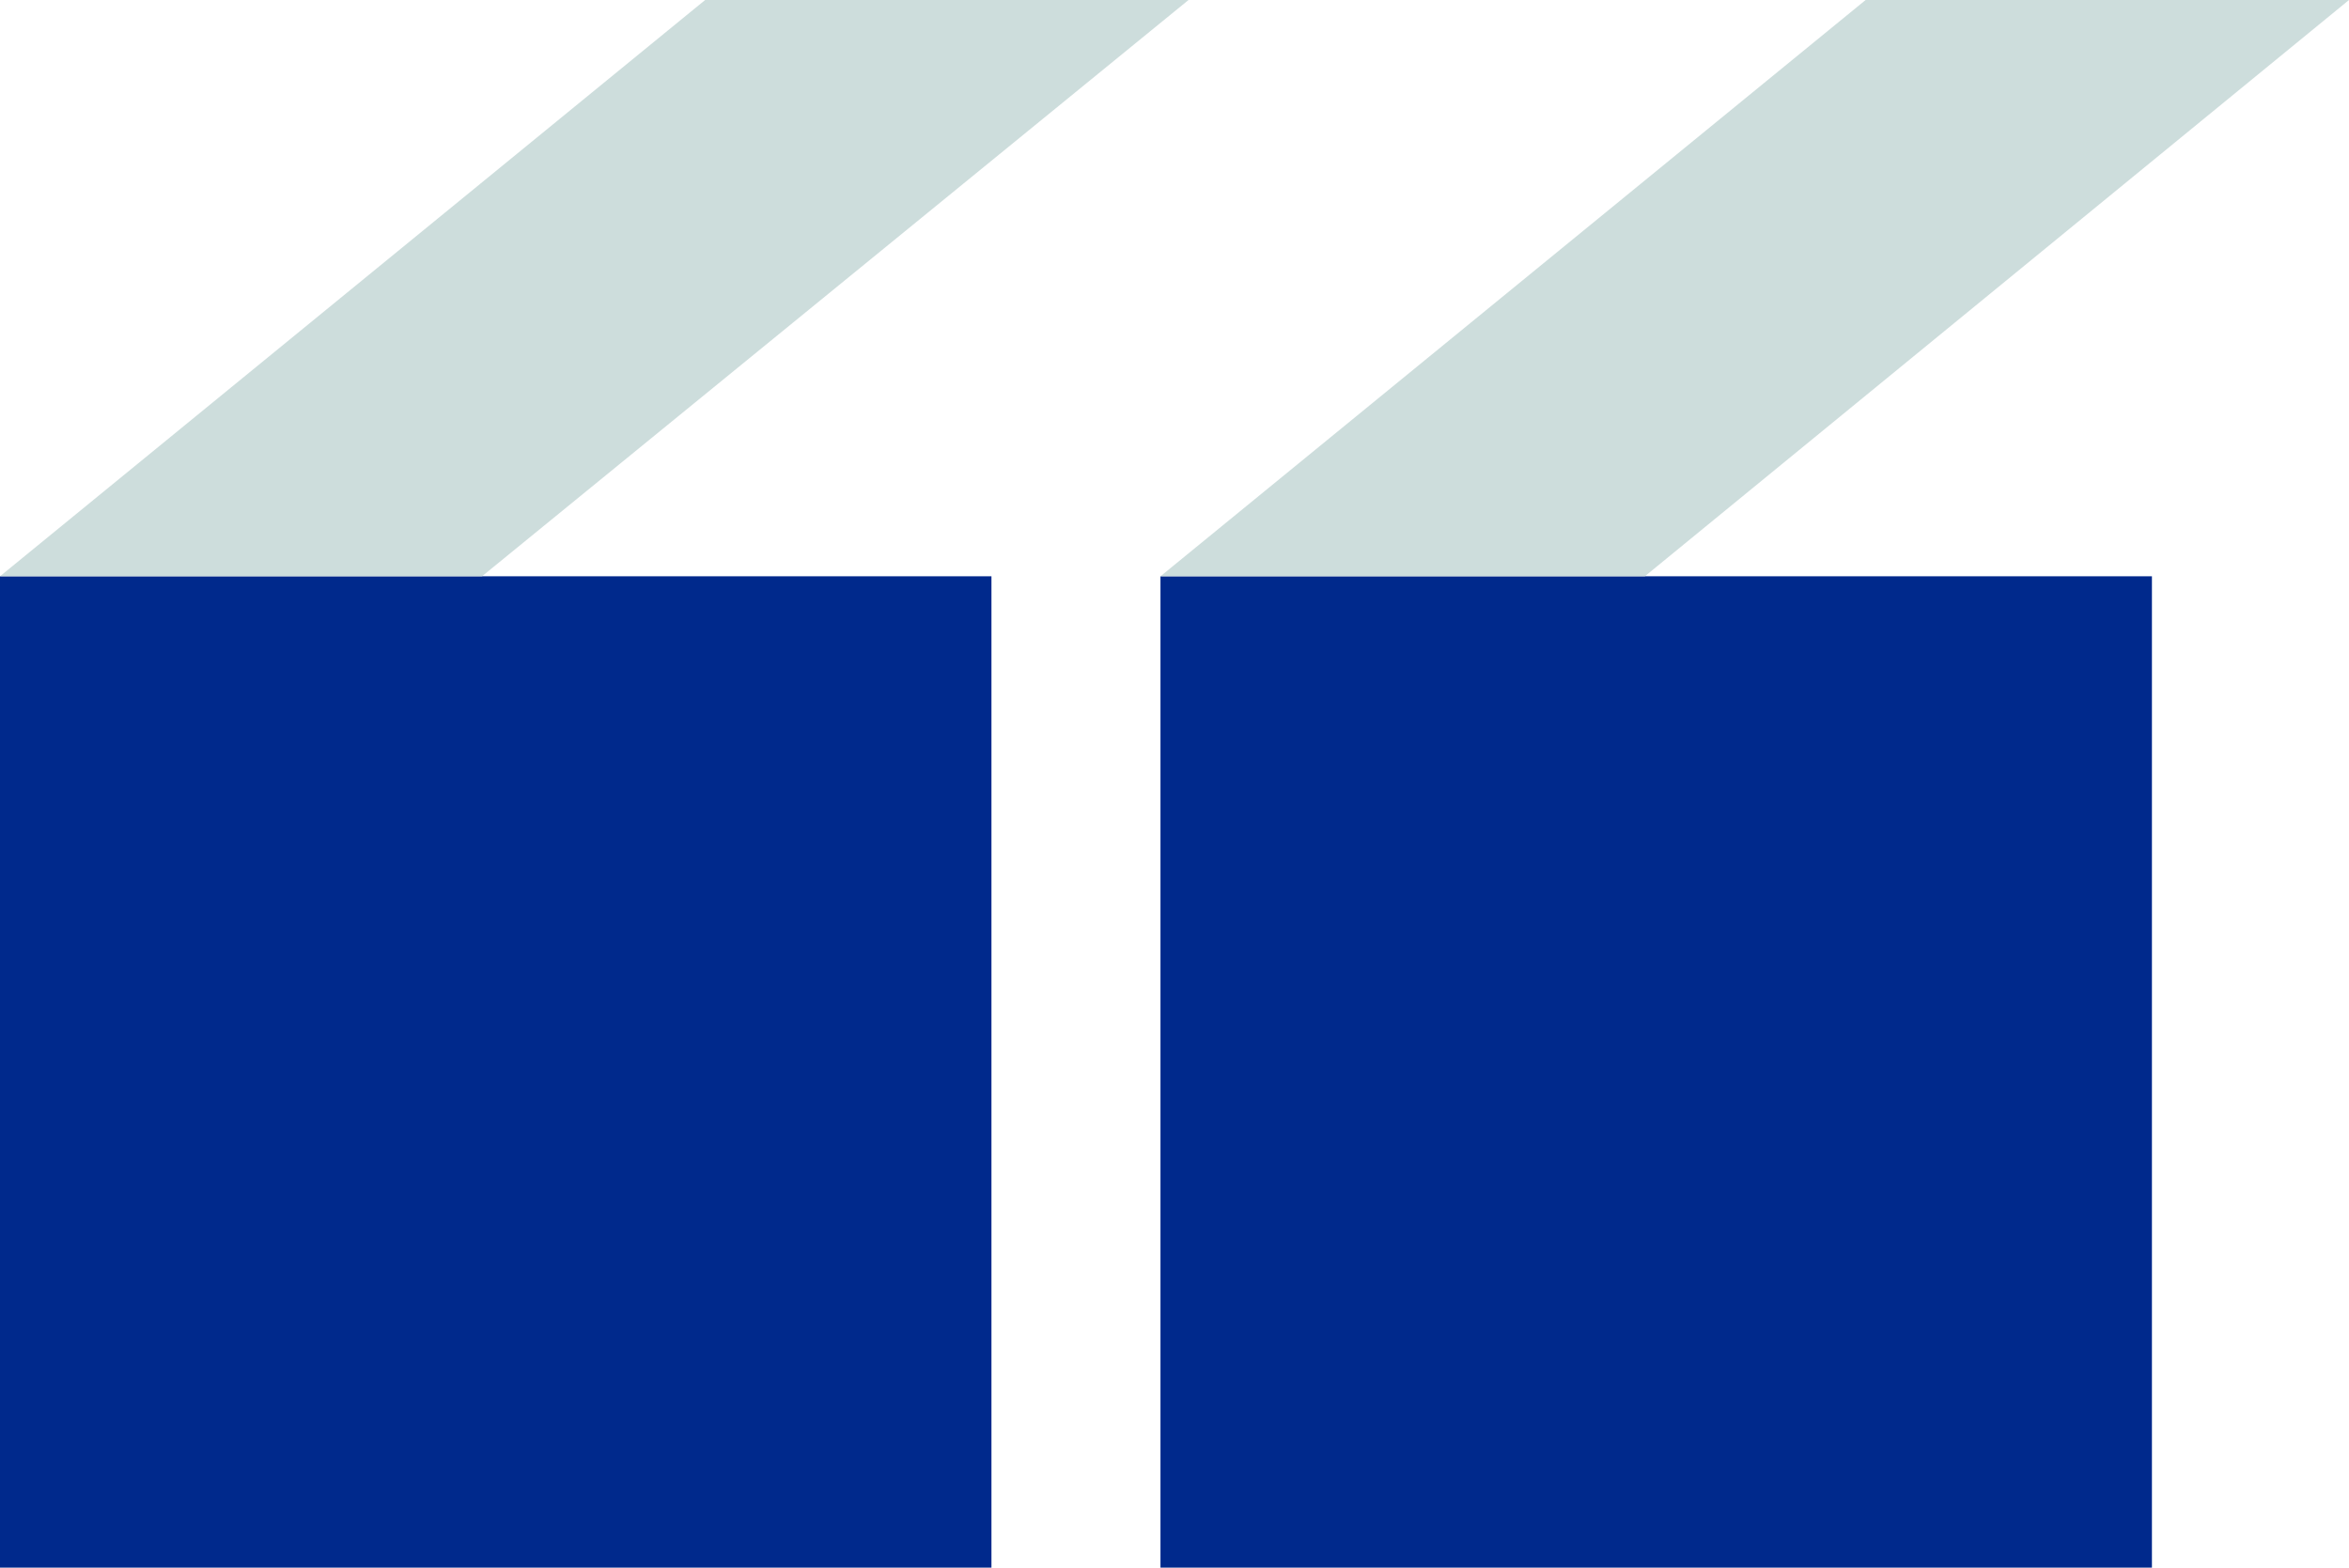
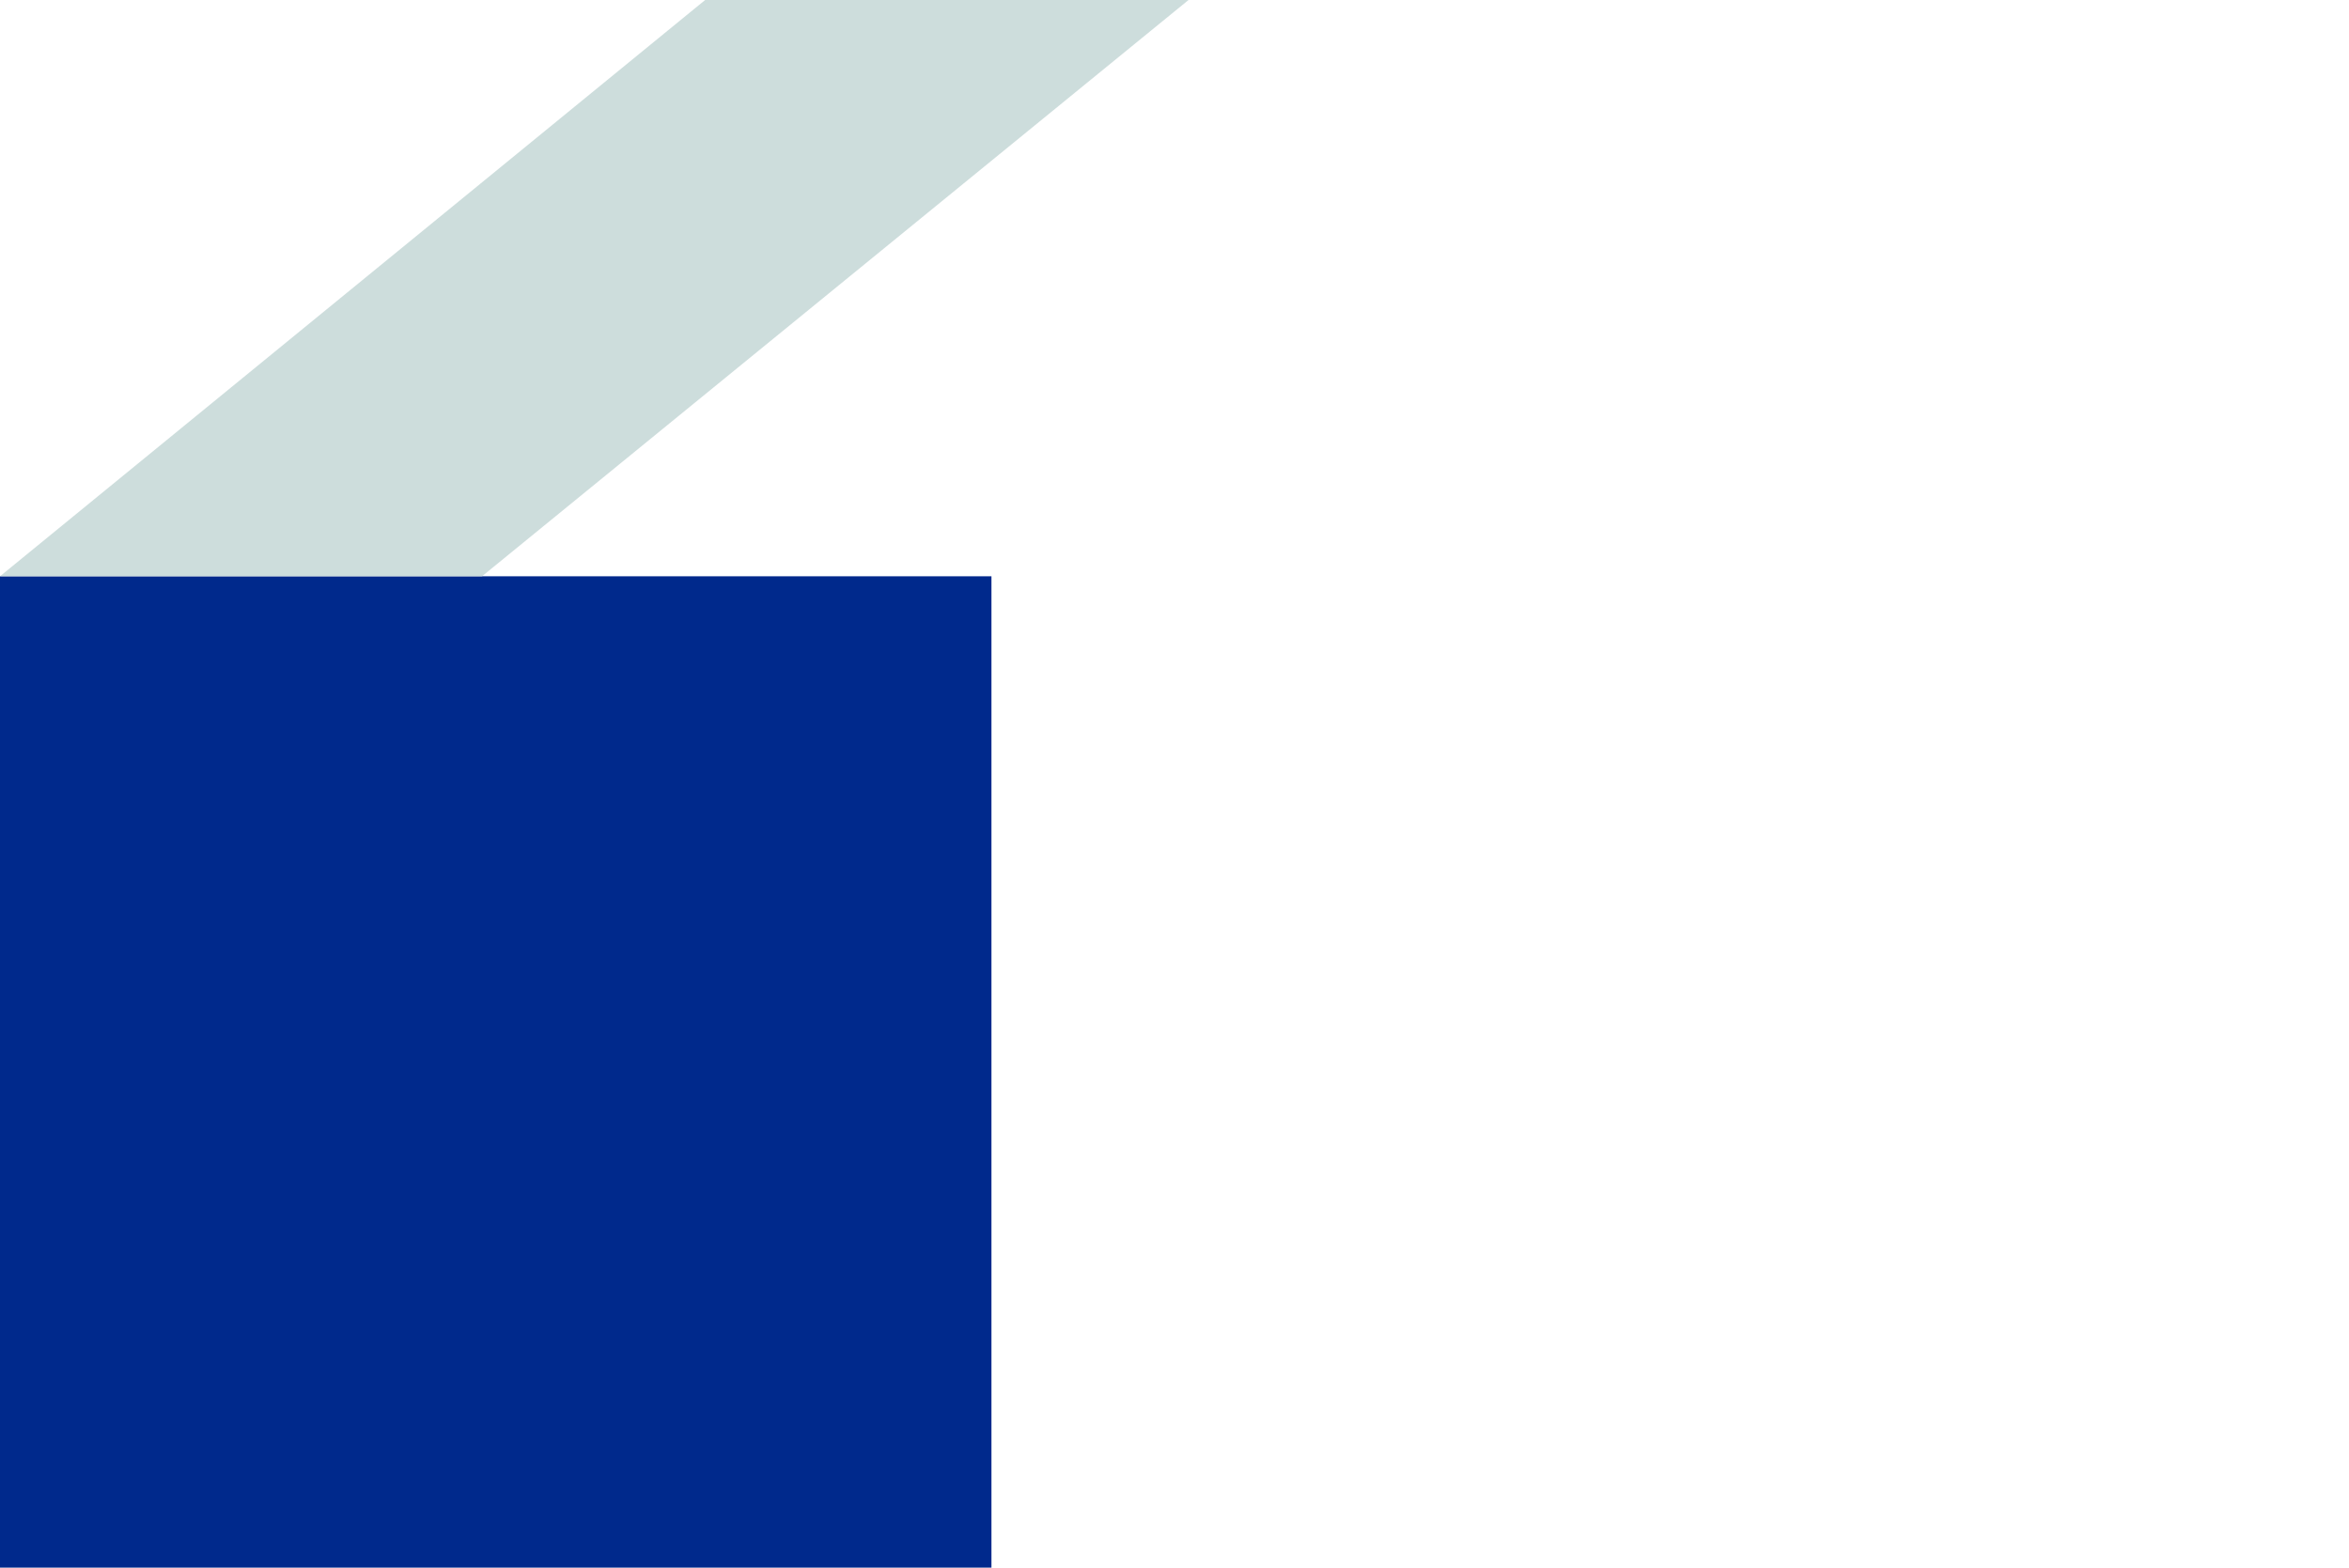
<svg xmlns="http://www.w3.org/2000/svg" id="Layer_2" viewBox="0 0 69.49 46.38">
  <g id="Layer_1-2">
    <g>
      <rect y="17.05" width="29.33" height="29.33" style="fill:#00298c;" />
-       <rect x="34.33" y="17.05" width="29.33" height="29.33" style="fill:#00298c;" />
      <g>
-         <polygon points="48.66 17.05 69.49 0 55.19 0 34.33 17.05 48.66 17.05" style="fill:#cddddc;" />
        <polygon points="34.33 17.05 34.33 17.05 34.33 17.05 34.33 17.05" style="fill:#cddddc;" />
      </g>
      <polygon points="14.26 17.05 35.16 0 20.86 0 0 17.05 14.26 17.05" style="fill:#cddddc;" />
    </g>
  </g>
</svg>